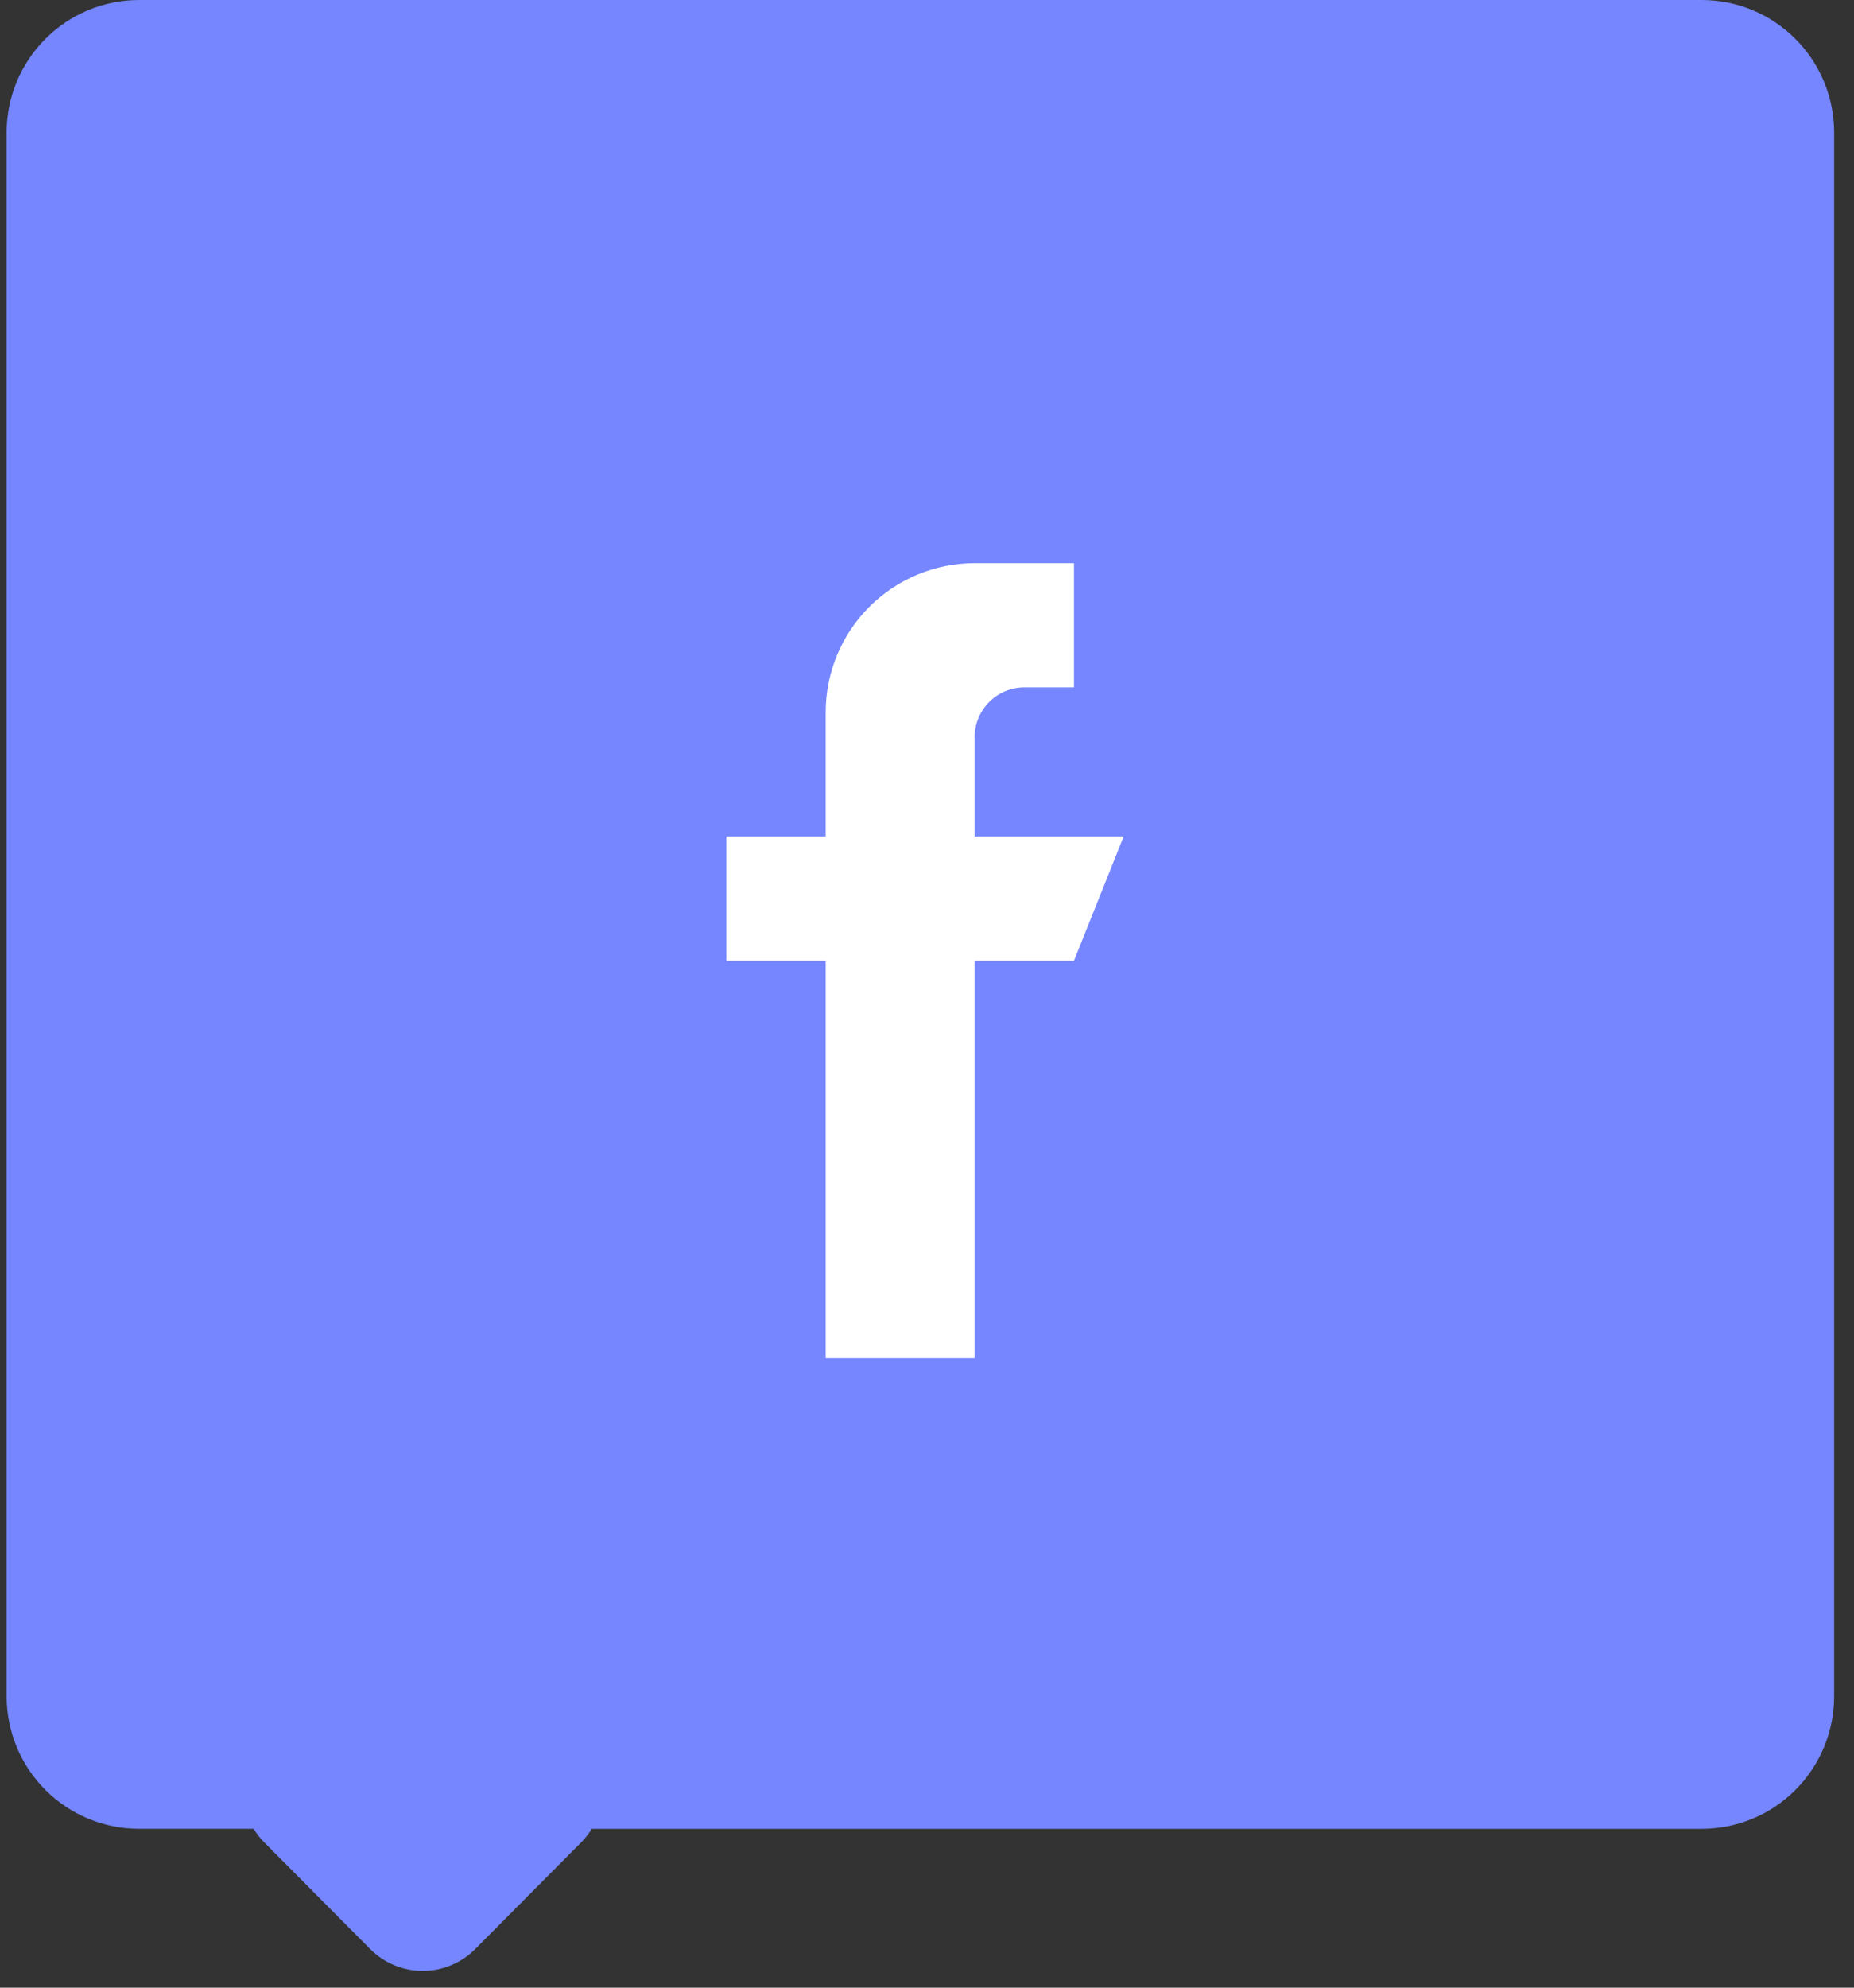
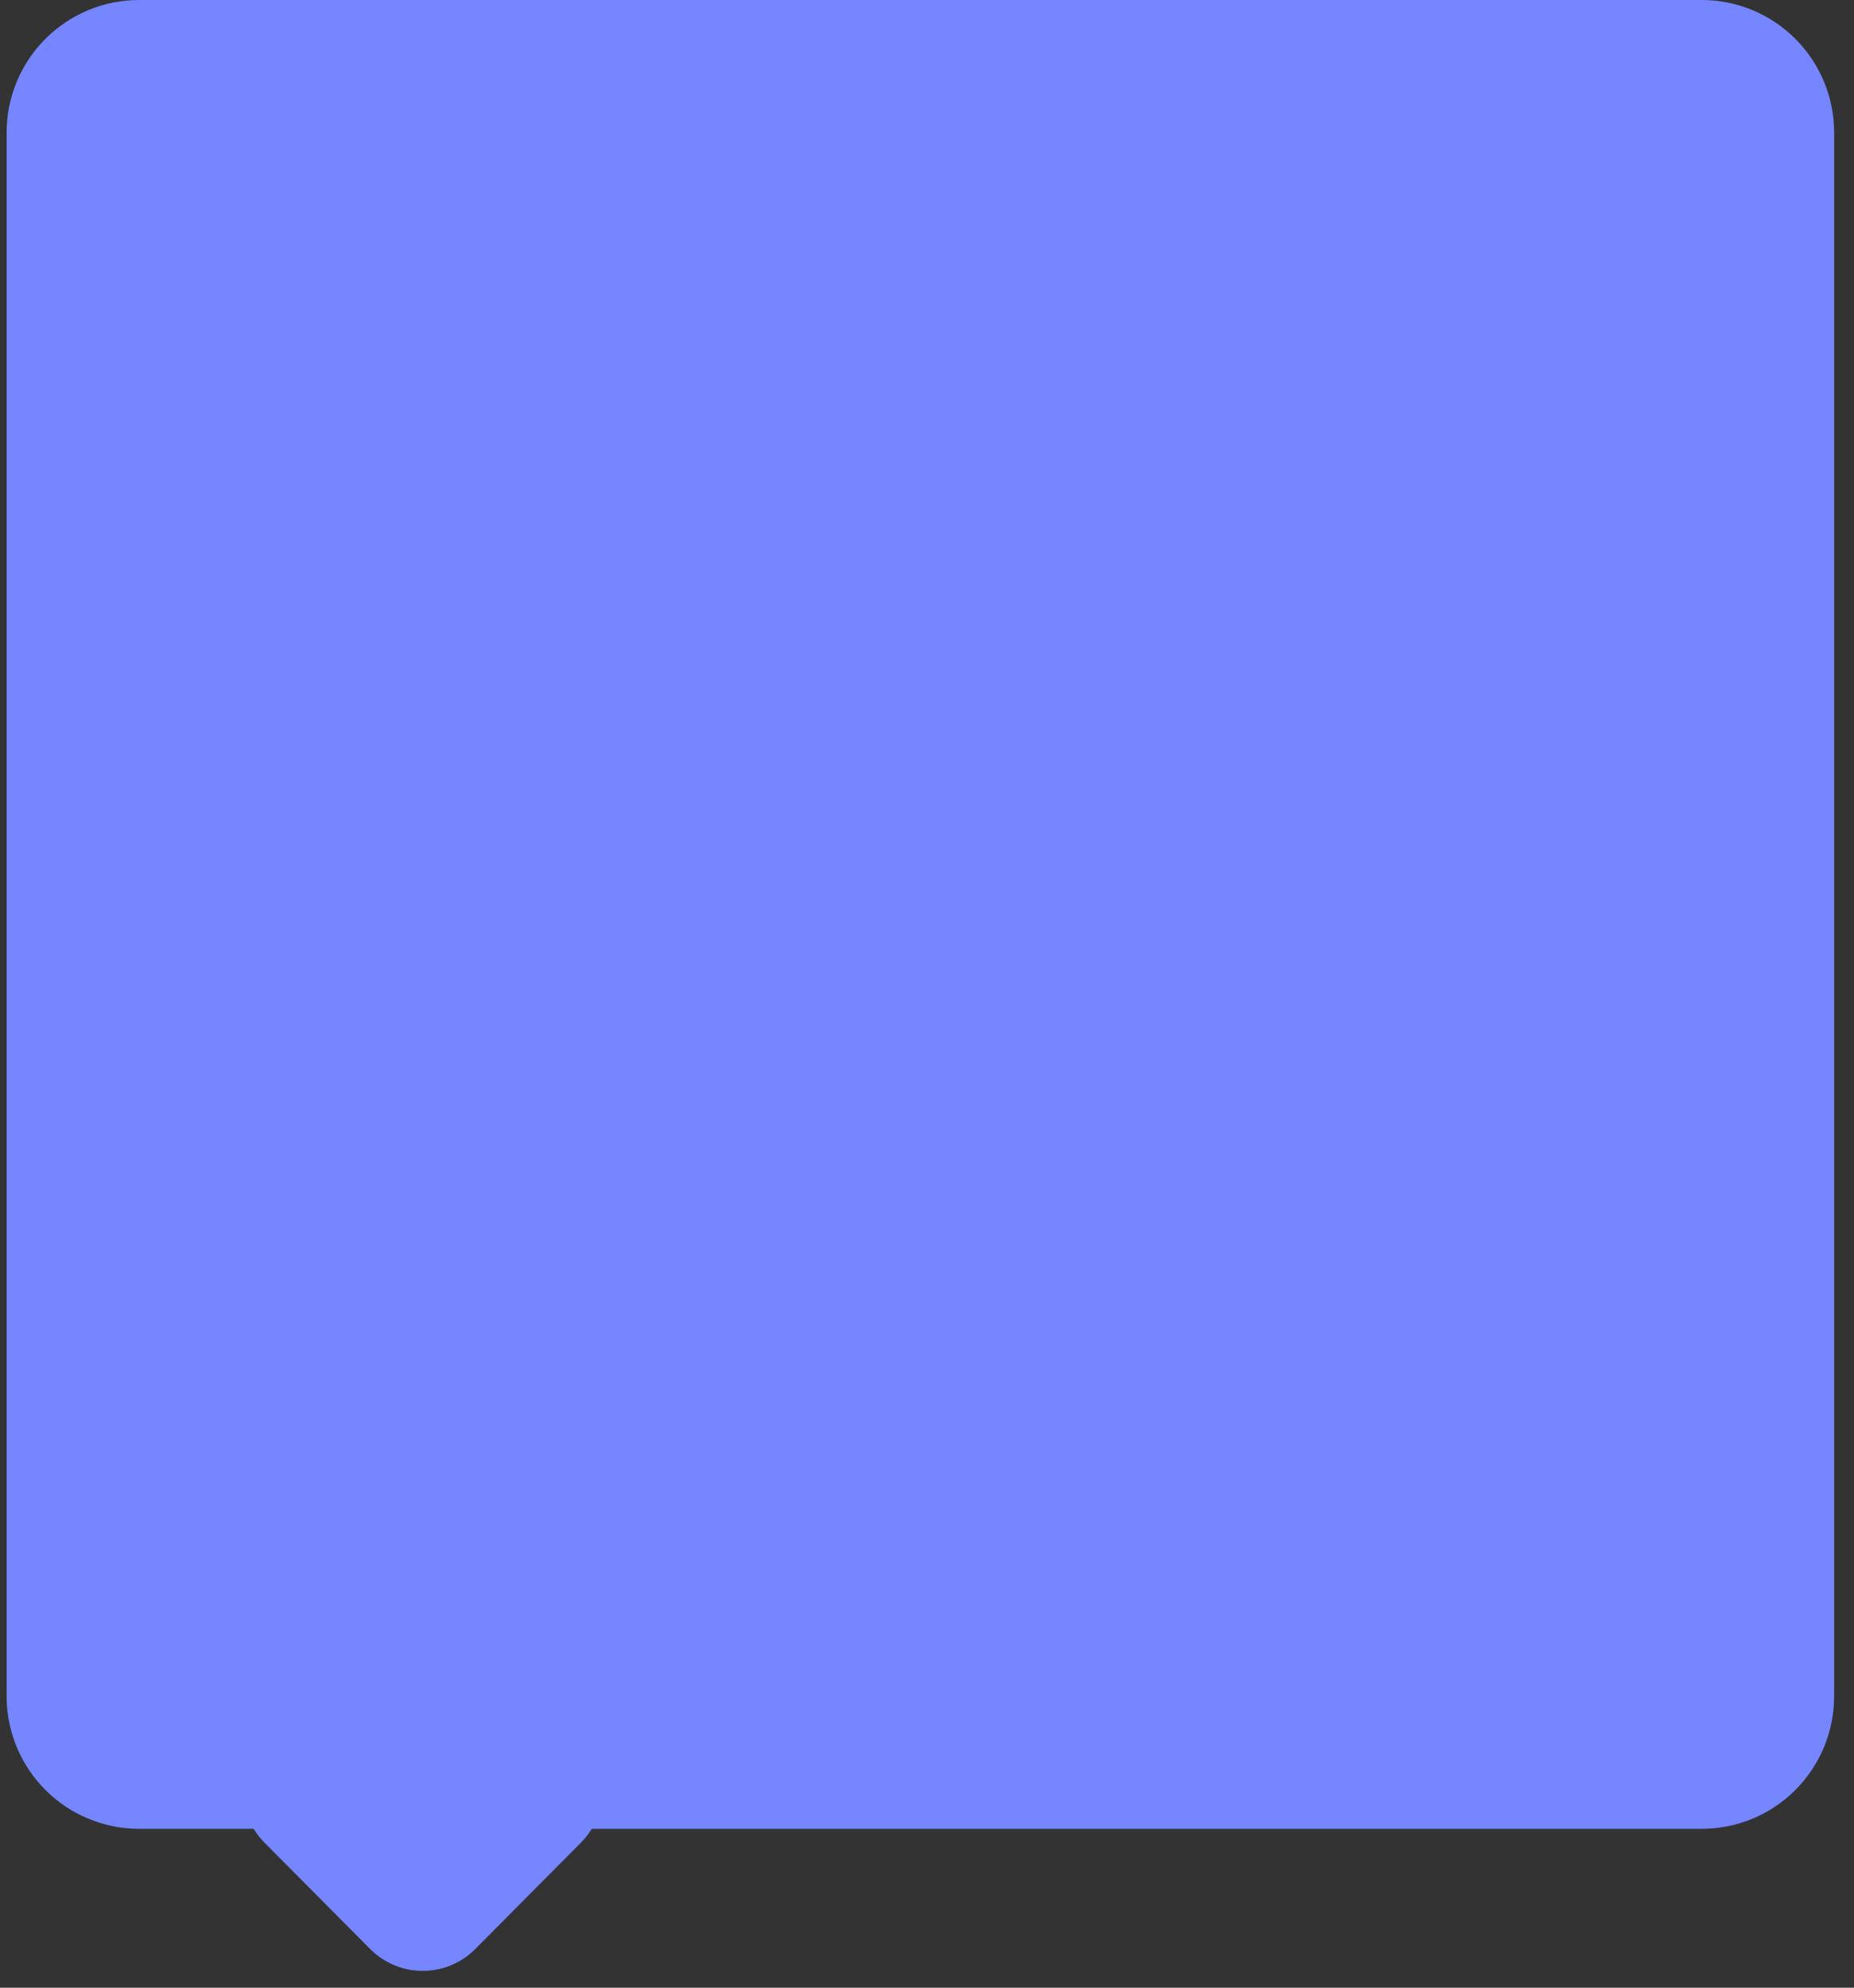
<svg xmlns="http://www.w3.org/2000/svg" width="56" height="60" viewBox="0 0 56 60" fill="none">
  <rect x="0" y="0" width="56" height="60" fill="#333333" stroke="none" />
  <path d="M11.176 58.828L7.989 55.622C7.864 55.496 7.754 55.356 7.661 55.204H4.2C3.139 55.204 2.122 54.783 1.372 54.032C0.622 53.282 0.2 52.265 0.2 51.204V4C0.2 2.939 0.622 1.922 1.372 1.172C2.122 0.421 3.139 0 4.2 0H51.4C52.461 0 53.478 0.421 54.228 1.172C54.979 1.922 55.4 2.939 55.4 4V51.205C55.4 52.266 54.979 53.283 54.228 54.033C53.478 54.784 52.461 55.205 51.4 55.205H17.874C17.781 55.357 17.671 55.497 17.546 55.623L14.359 58.829C14.151 59.04 13.903 59.207 13.629 59.321C13.356 59.435 13.062 59.493 12.766 59.493C12.47 59.493 12.178 59.434 11.905 59.32C11.632 59.206 11.384 59.038 11.176 58.828Z" fill="#7586FF" />
-   <path d="M29.44 25.25V22.25C29.44 21.852 29.598 21.471 29.88 21.189C30.161 20.908 30.543 20.75 30.94 20.75H32.44V17H29.44C28.247 17 27.102 17.474 26.258 18.318C25.414 19.162 24.94 20.306 24.94 21.5V25.25H21.94V29H24.94V41H29.44V29H32.44L33.94 25.25H29.44Z" fill="white" />
</svg>